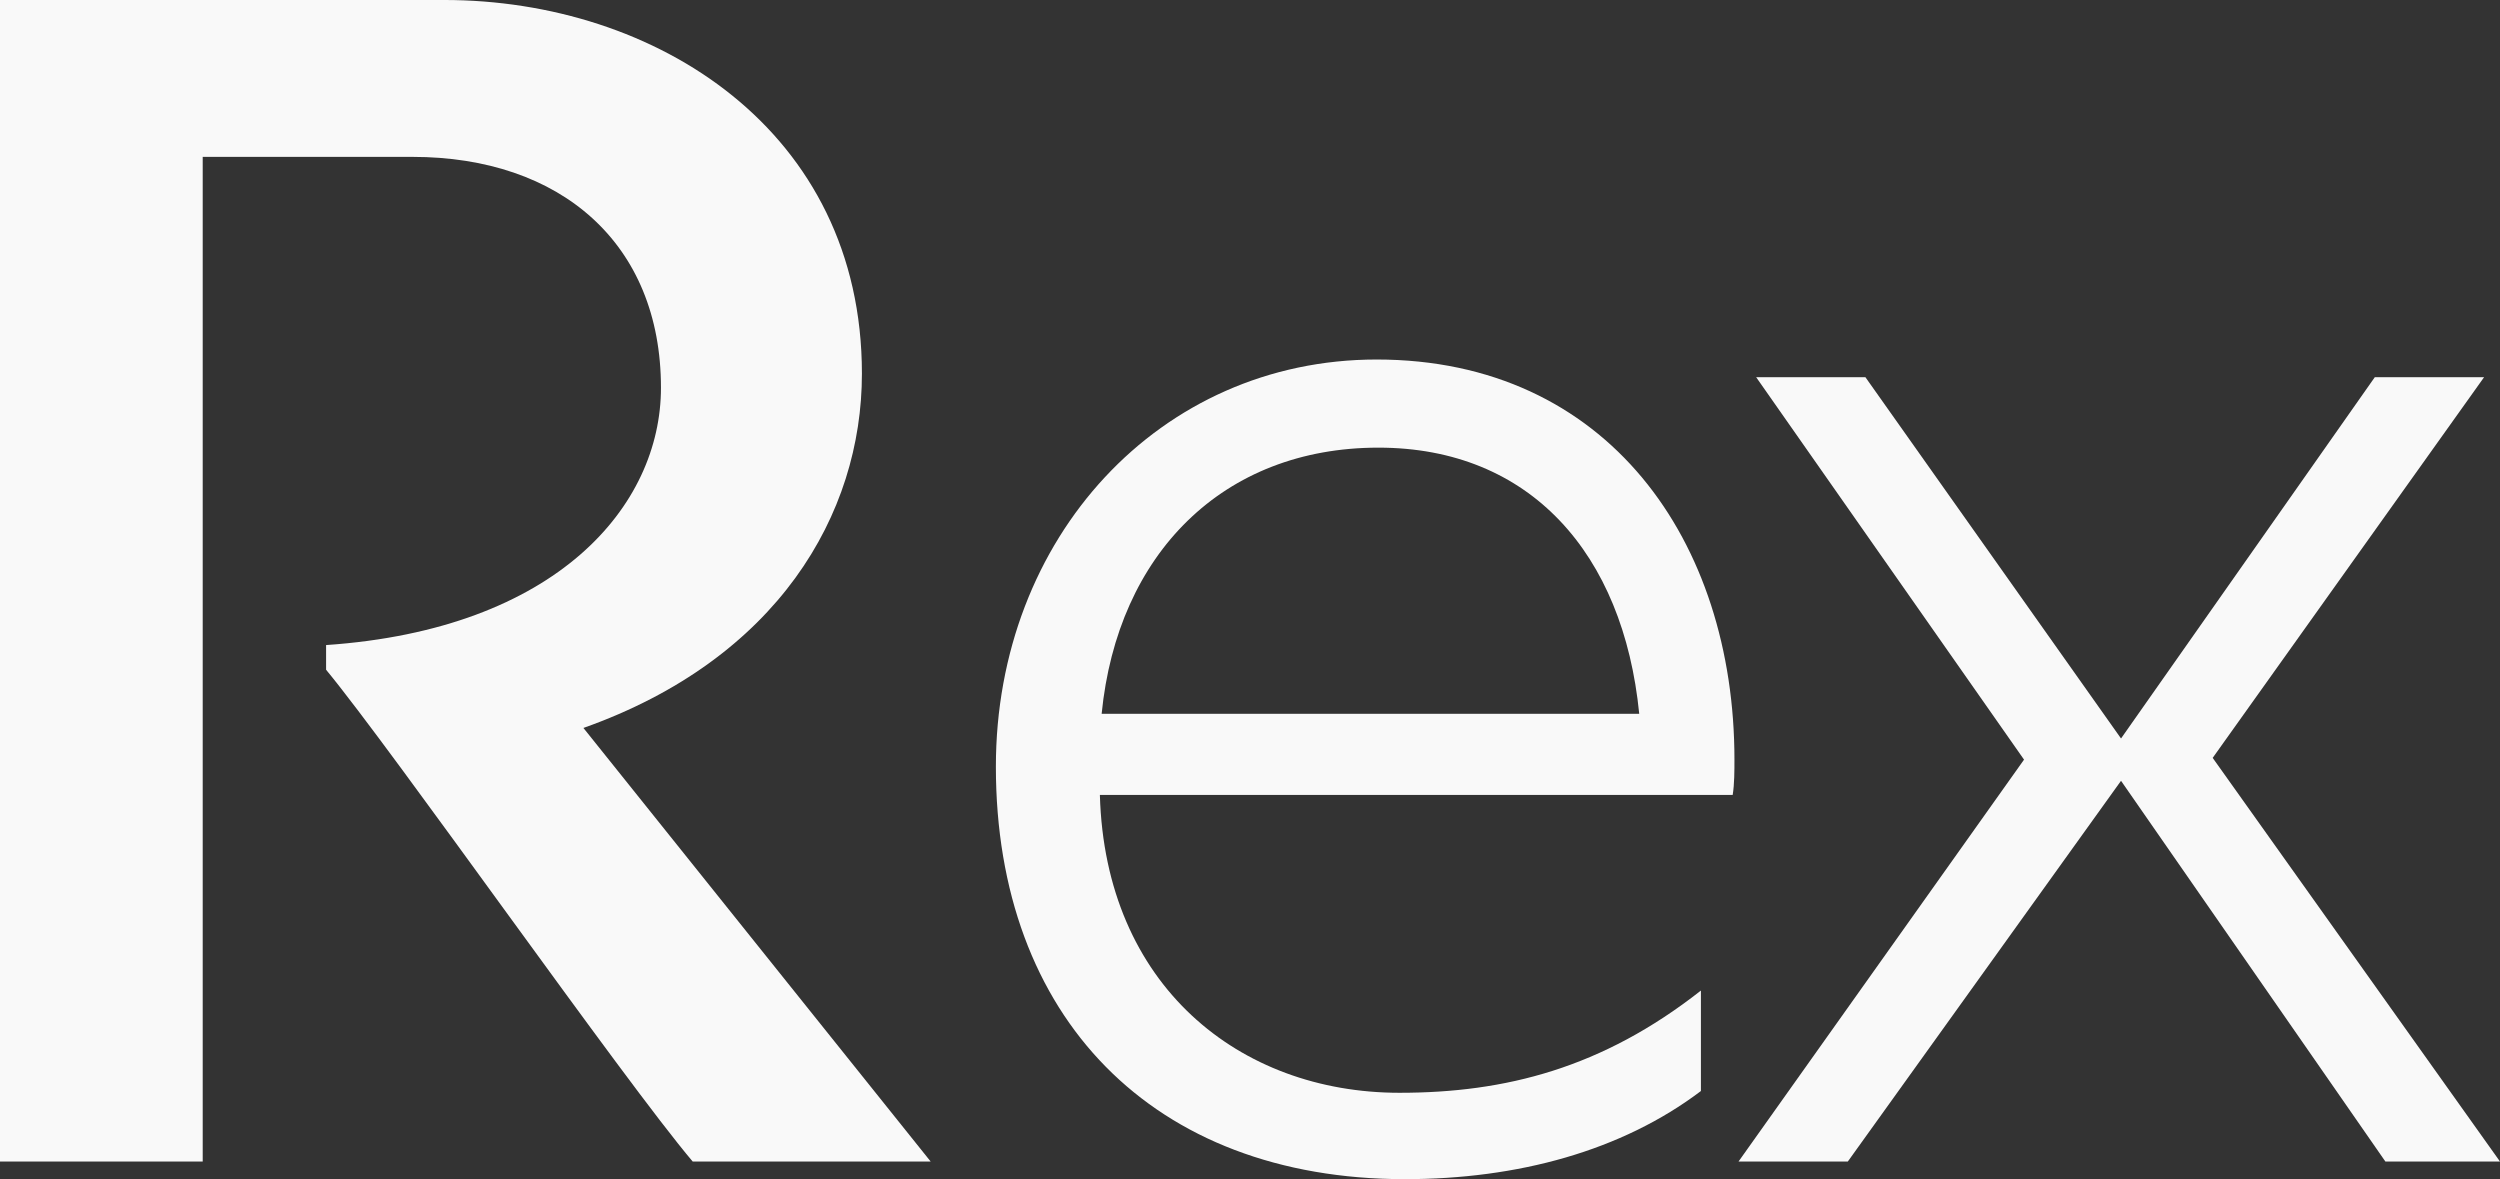
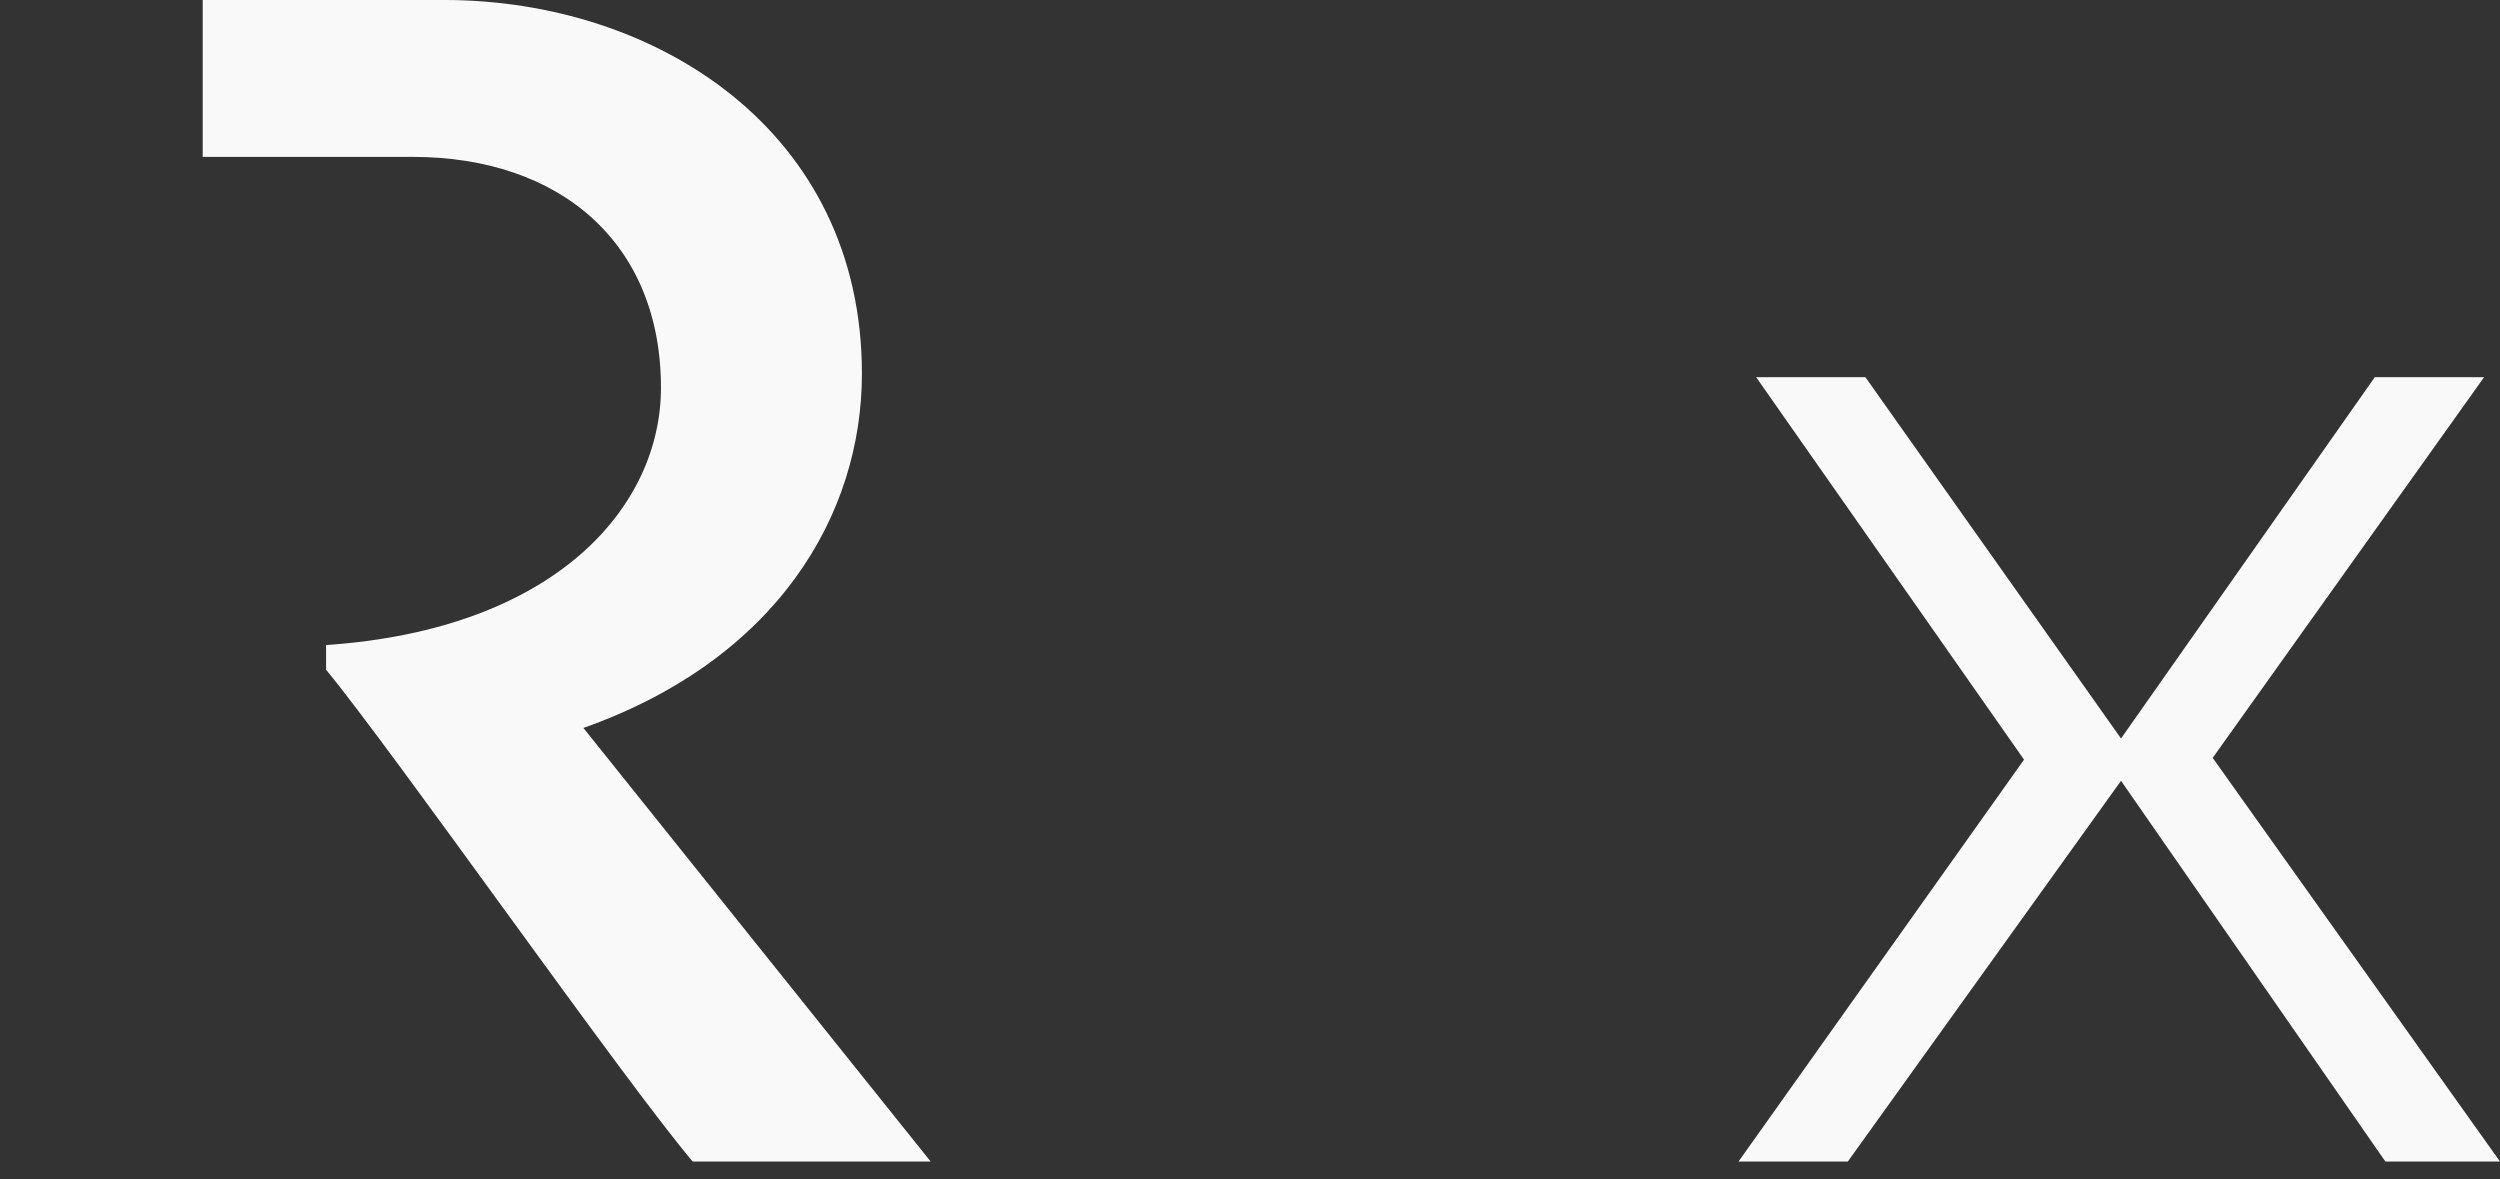
<svg xmlns="http://www.w3.org/2000/svg" width="1125.876" height="531.035" viewBox="0 0 1125.876 531.035">
  <rect x="0" y="0" width="1125.876" height="531.035" fill="#333333" stroke="none" />
  <defs>
    <style>.a{fill:#f9f9f9;}</style>
  </defs>
-   <path class="a" d="M744.252,272.943c0,63.489-38.1,128.6-125.425,159.559L775.211,627.766H668.044c-30.959-36.516-134.933-184.944-165.1-221.478V395.174c103.974-7.144,150.81-62.695,150.81-115.881,0-65.094-45.249-103.974-111.912-103.974H447.378V627.766h-91.29v-523.1H556.115C651.392,104.669,744.252,163.412,744.252,272.943Z" transform="translate(-356.088 -104.669)" />
-   <path class="a" d="M699.025,443.285c-35.7,26.99-82.54,39.692-133.345,39.692-113.517,0-184.168-73.015-184.168-185.756,0-103.2,73.826-183.374,171.467-183.374,103.974,0,161.147,81.764,161.147,180.2,0,4.781,0,11.114-.794,15.894H428.348c2.382,85.716,62.712,134.139,134.95,134.139,47.612,0,91.291-11.114,135.727-46.042ZM429.142,273.406h242.1c-7.127-72.221-49.2-119.868-117.469-119.868C483.915,153.538,436.286,201.186,429.142,273.406Z" transform="translate(66.982 48.058)" />
+   <path class="a" d="M744.252,272.943c0,63.489-38.1,128.6-125.425,159.559L775.211,627.766H668.044c-30.959-36.516-134.933-184.944-165.1-221.478V395.174c103.974-7.144,150.81-62.695,150.81-115.881,0-65.094-45.249-103.974-111.912-103.974H447.378V627.766v-523.1H556.115C651.392,104.669,744.252,163.412,744.252,272.943Z" transform="translate(-356.088 -104.669)" />
  <path class="a" d="M572.731,296.067,449.688,467.534H400.471L529.053,286.541,408.409,114.3h49.2L572.731,277.015,687.025,114.3h49.217L614.01,285.747,743.4,467.534H691.787Z" transform="translate(382.472 55.563)" />
</svg>